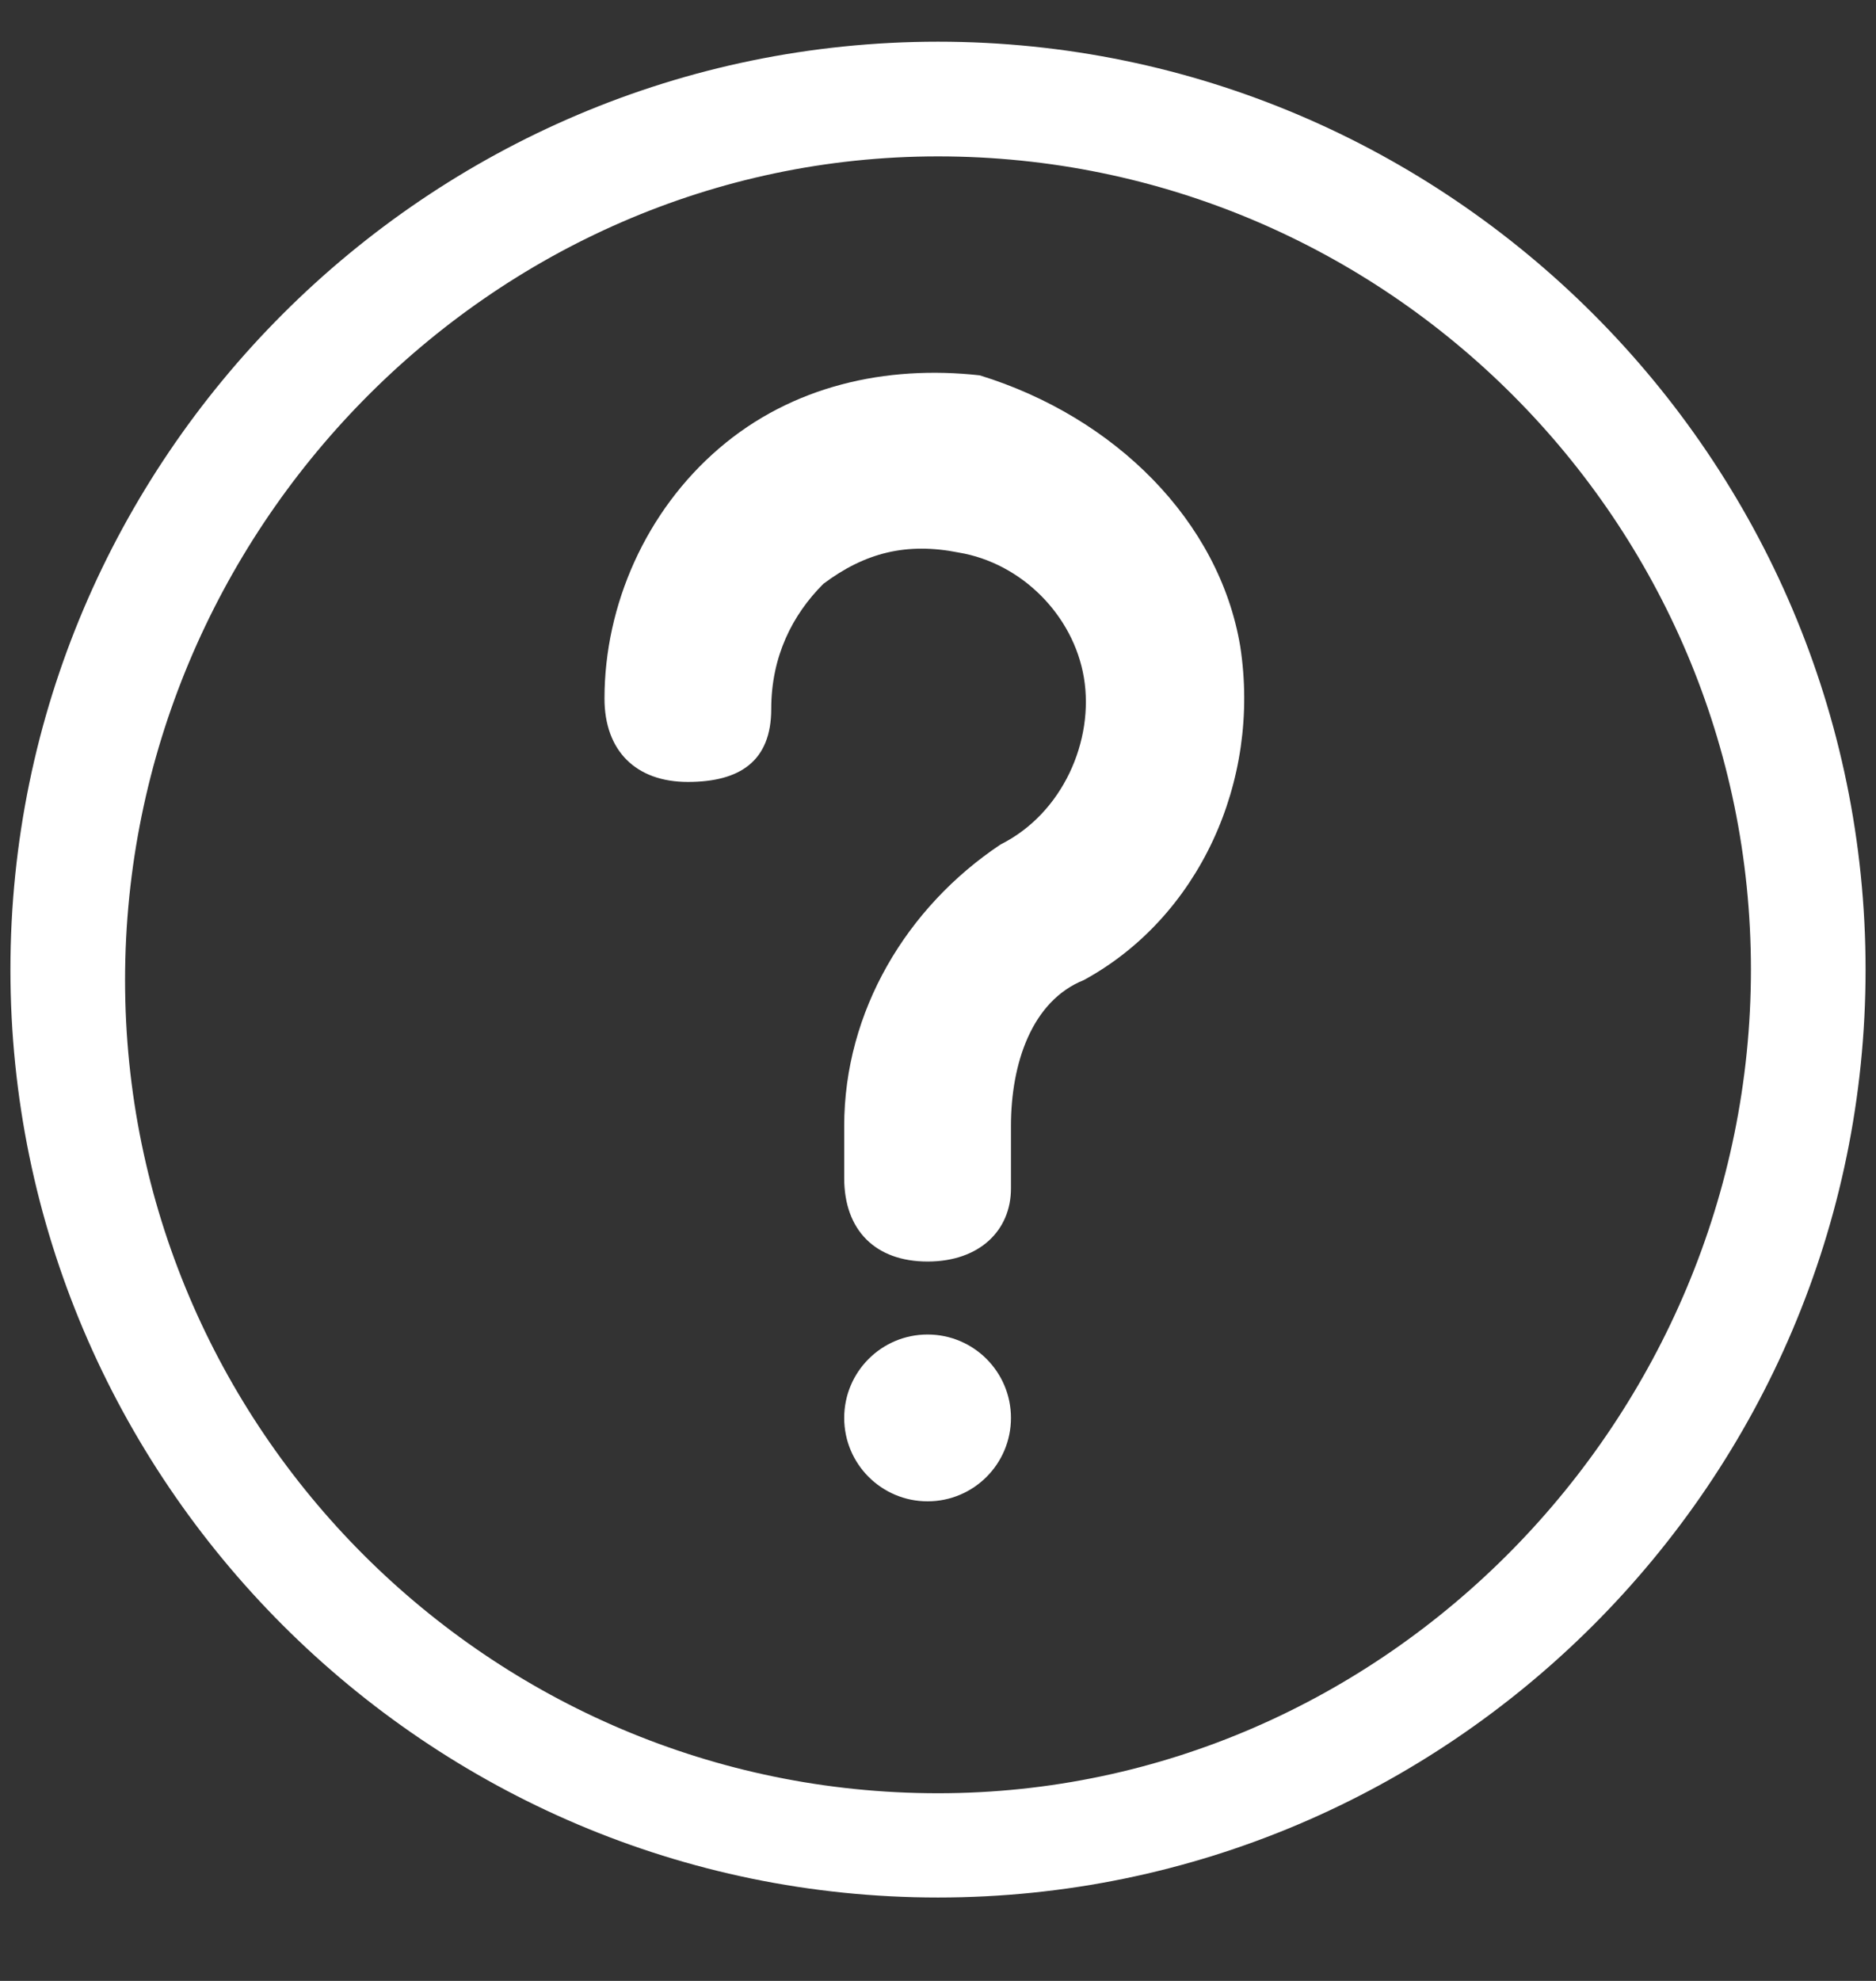
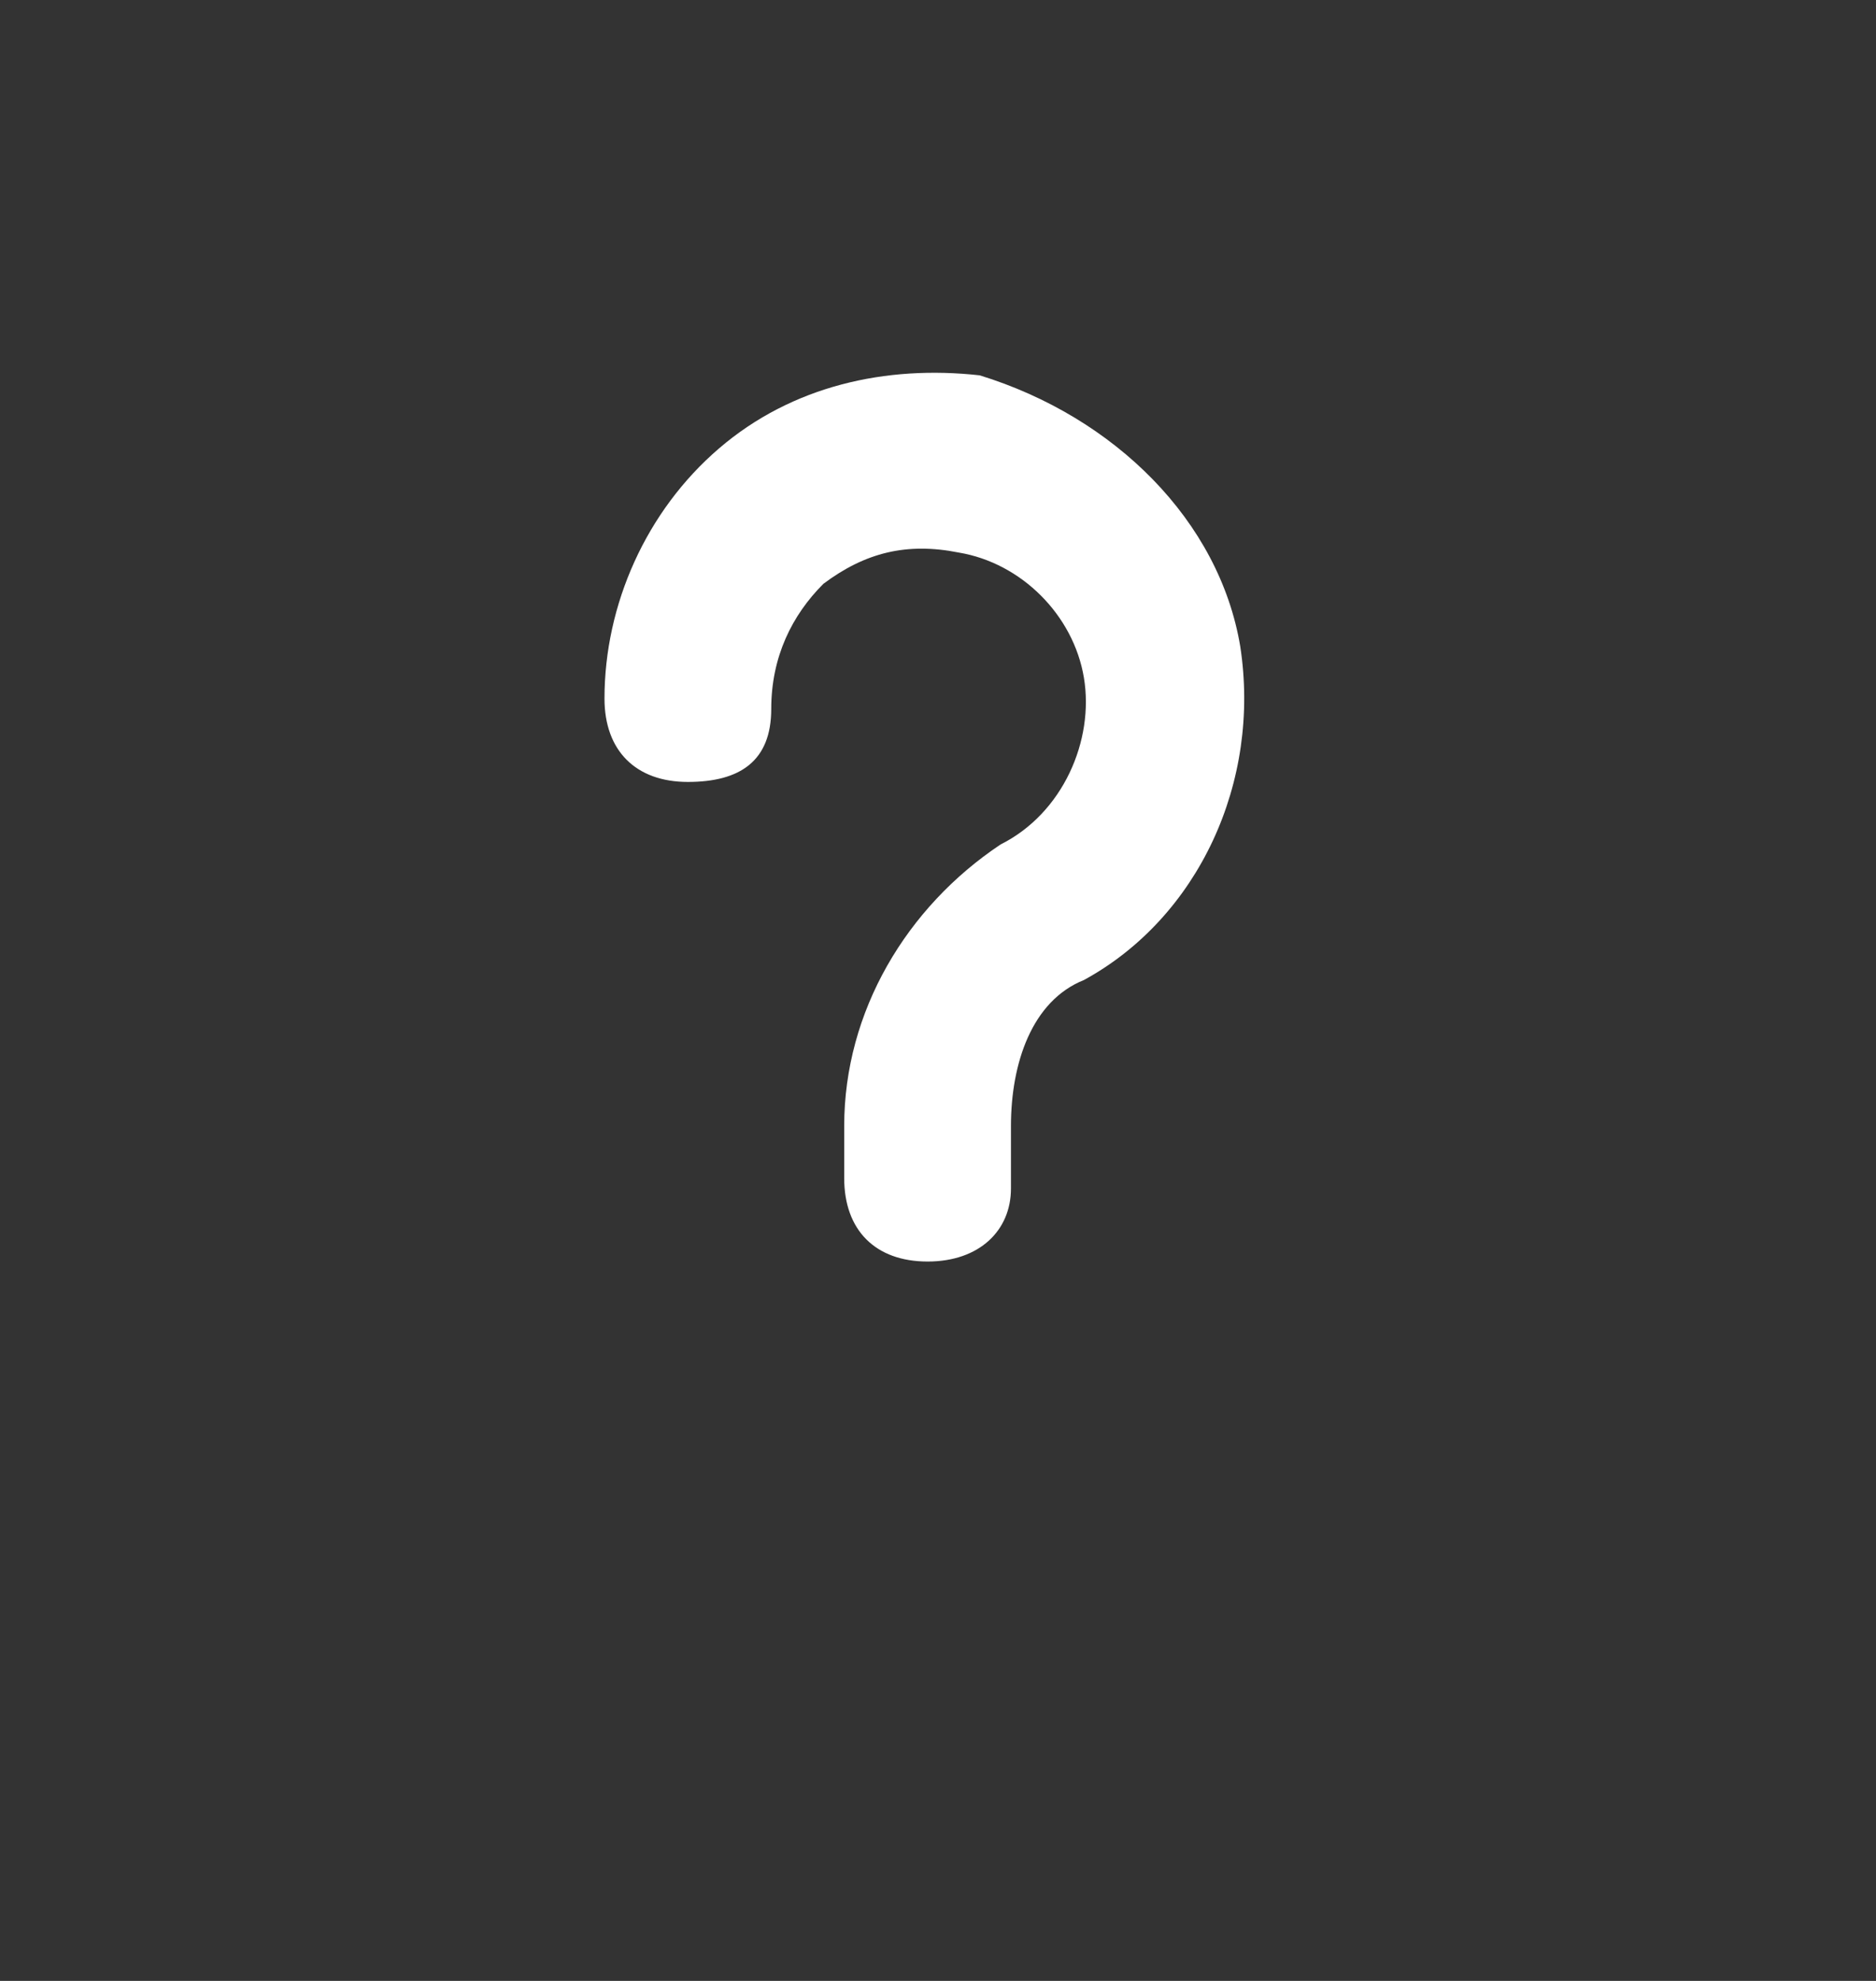
<svg xmlns="http://www.w3.org/2000/svg" id="レイヤー_1" viewBox="0 0 18 19">
  <rect x="0" y="0" width="18" height="19" fill="#333333" stroke="none" />
  <style>.st0{fill:#fff}</style>
-   <path class="st0" d="M9 .4C4.1.4.1 4.4.1 9.3s4 8.9 8.9 8.9 8.9-4 8.9-8.9S13.9.4 9 .4zm0 16.8c-4.3 0-7.8-3.5-7.8-7.8S4.7 1.5 9 1.5s7.8 3.5 7.8 7.8-3.5 7.9-7.8 7.9z" />
  <path class="st0" d="M8.9 12.1c-.5 0-.8-.3-.8-.8v-.5c0-1.1.6-2.1 1.5-2.7.6-.3.9-1 .8-1.6-.1-.6-.6-1.1-1.2-1.2-.5-.1-.9 0-1.3.3-.3.3-.5.7-.5 1.2s-.3.7-.8.7-.8-.3-.8-.8c0-.9.4-1.8 1.1-2.4s1.6-.8 2.5-.7c1.3.4 2.3 1.4 2.5 2.6.2 1.3-.4 2.6-1.5 3.2-.5.2-.7.8-.7 1.4v.6c0 .4-.3.7-.8.7z" />
-   <path class="st0" d="M8.9 11.9c-.3 0-.5-.2-.5-.5v-.5c0-1 .5-2 1.4-2.5.7-.3 1-1.1.9-1.8-.1-.8-.7-1.4-1.4-1.5H9c-.4 0-.8.1-1.1.4-.5.2-.7.8-.7 1.3 0 .3-.2.5-.5.5s-.5-.2-.5-.5c0-.8.4-1.6 1-2.2.5-.4 1.1-.7 1.8-.7h.5c1.1.2 2.1 1.1 2.3 2.3.2 1.2-.4 2.4-1.4 3-.6.2-.9.8-.9 1.5v.6c0 .4-.2.6-.6.6z" />
-   <circle class="st0" cx="8.9" cy="13.6" r=".8" />
</svg>